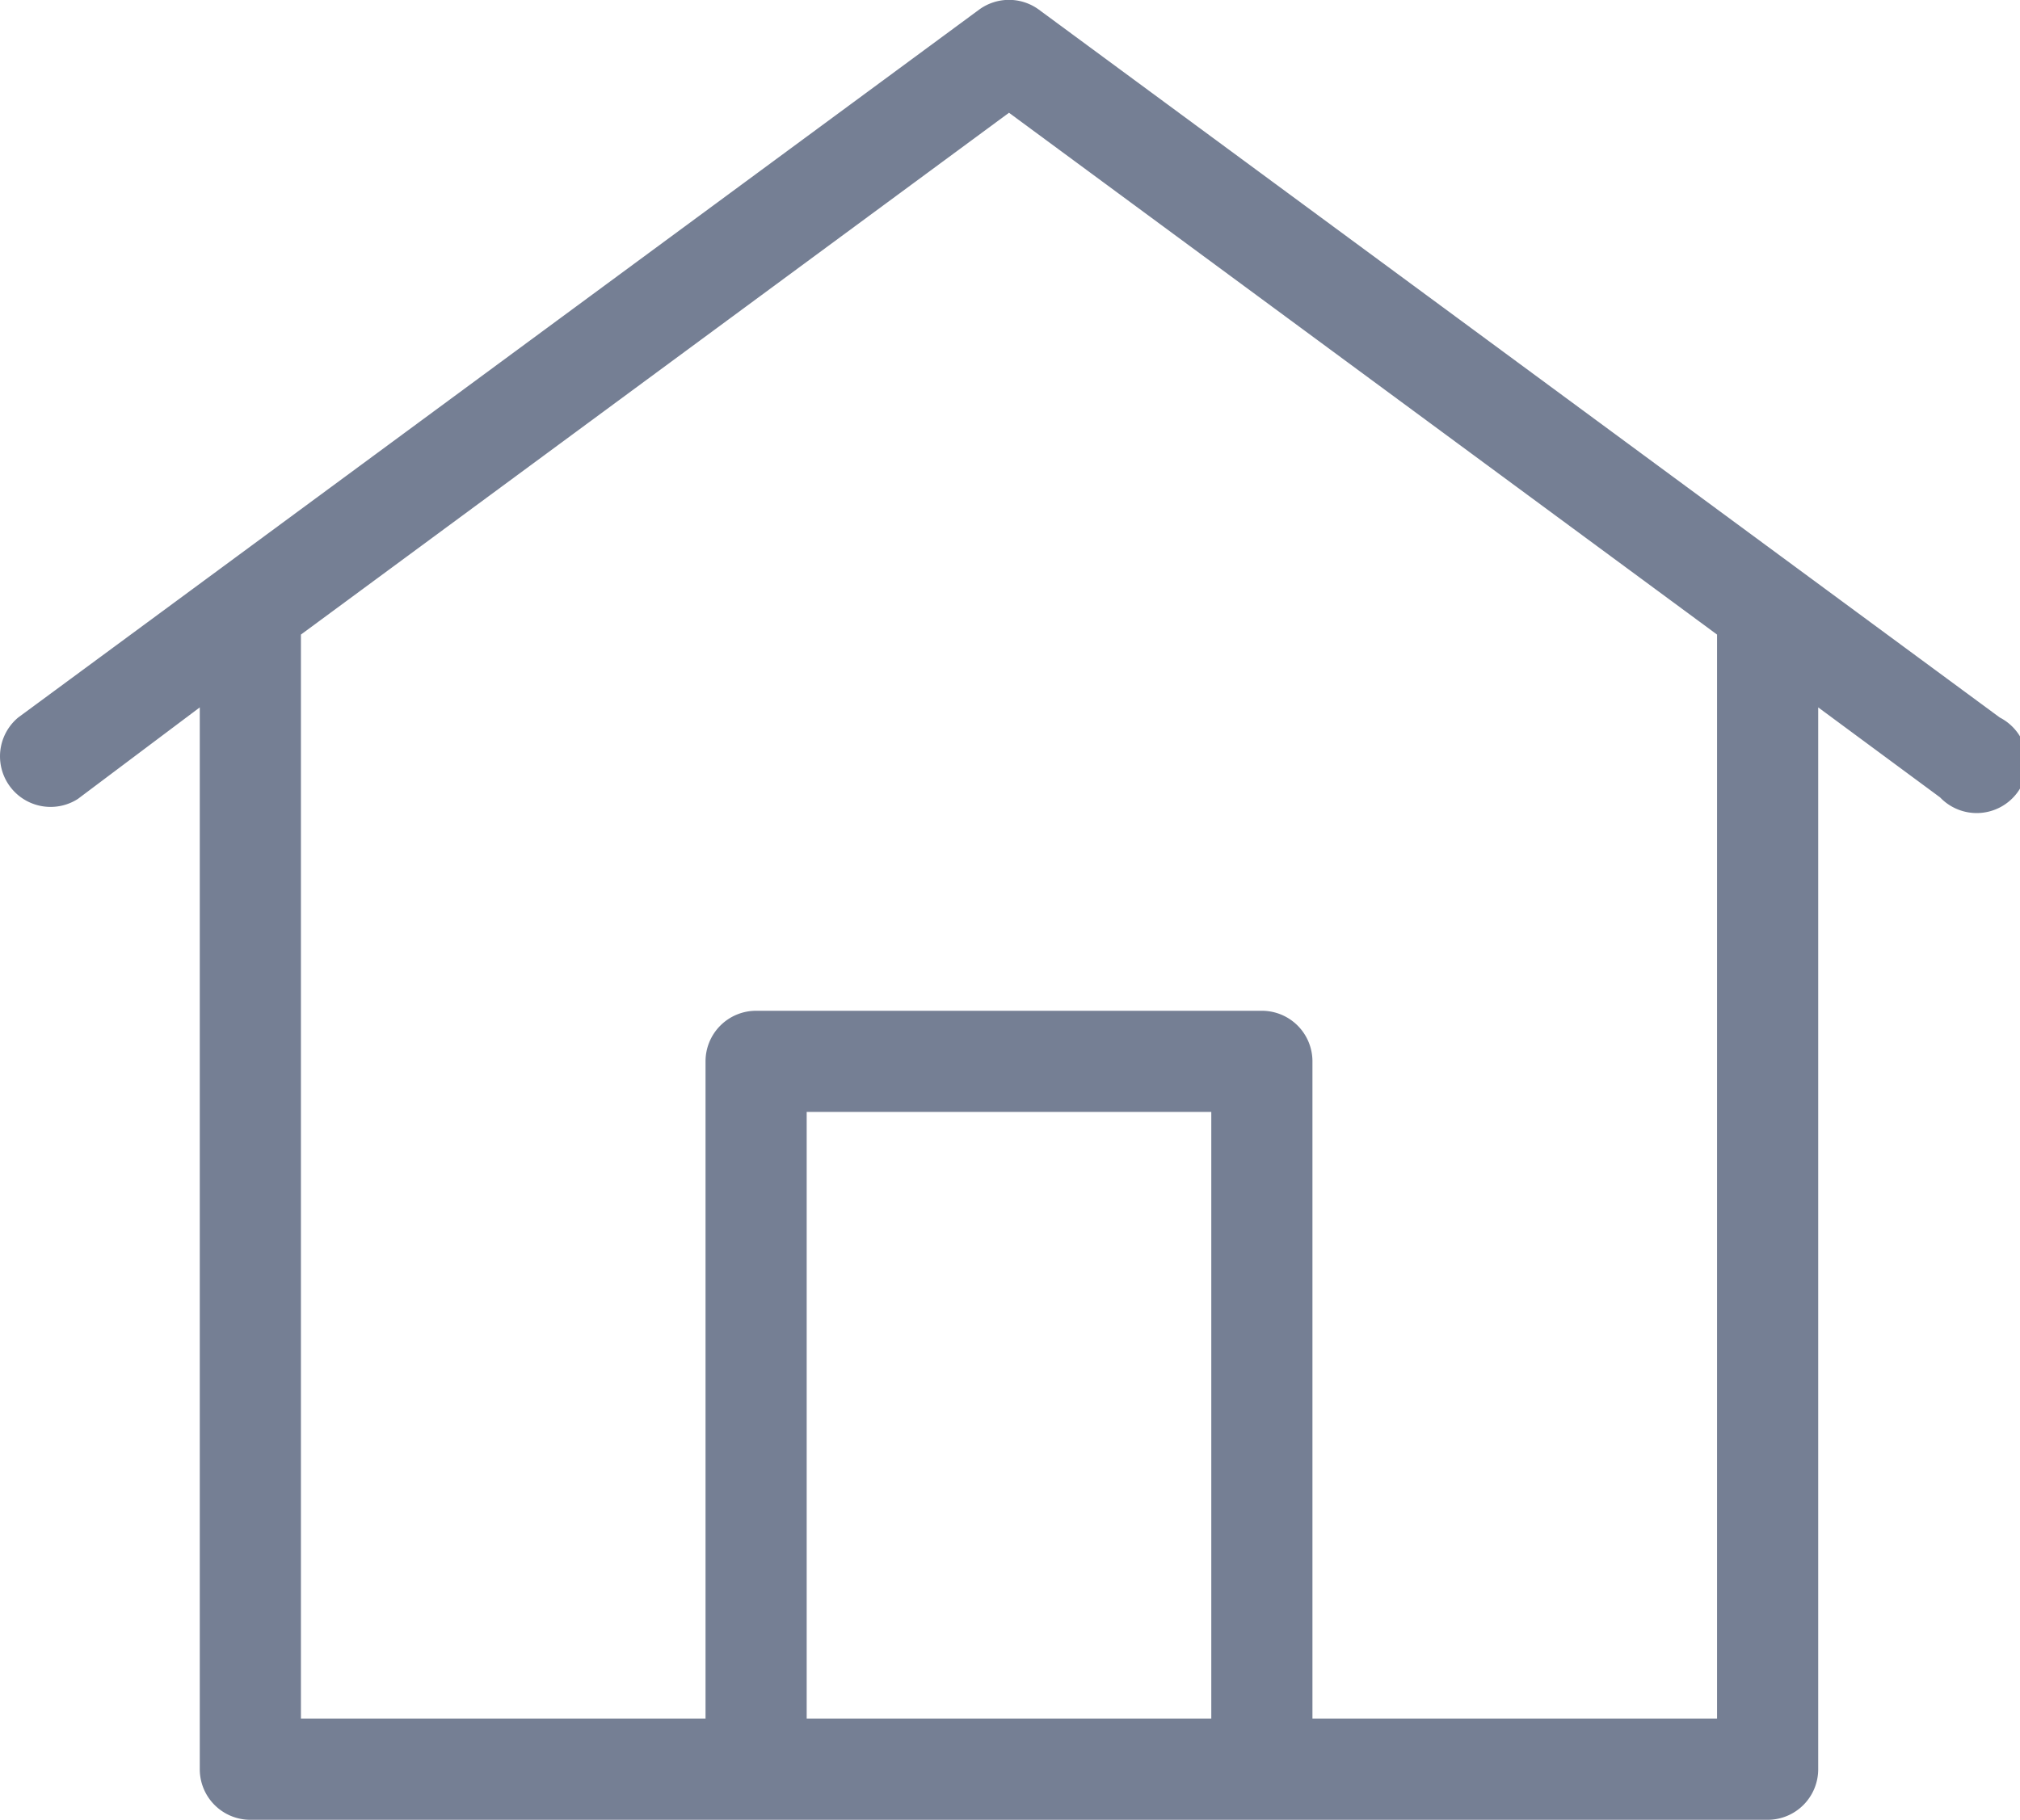
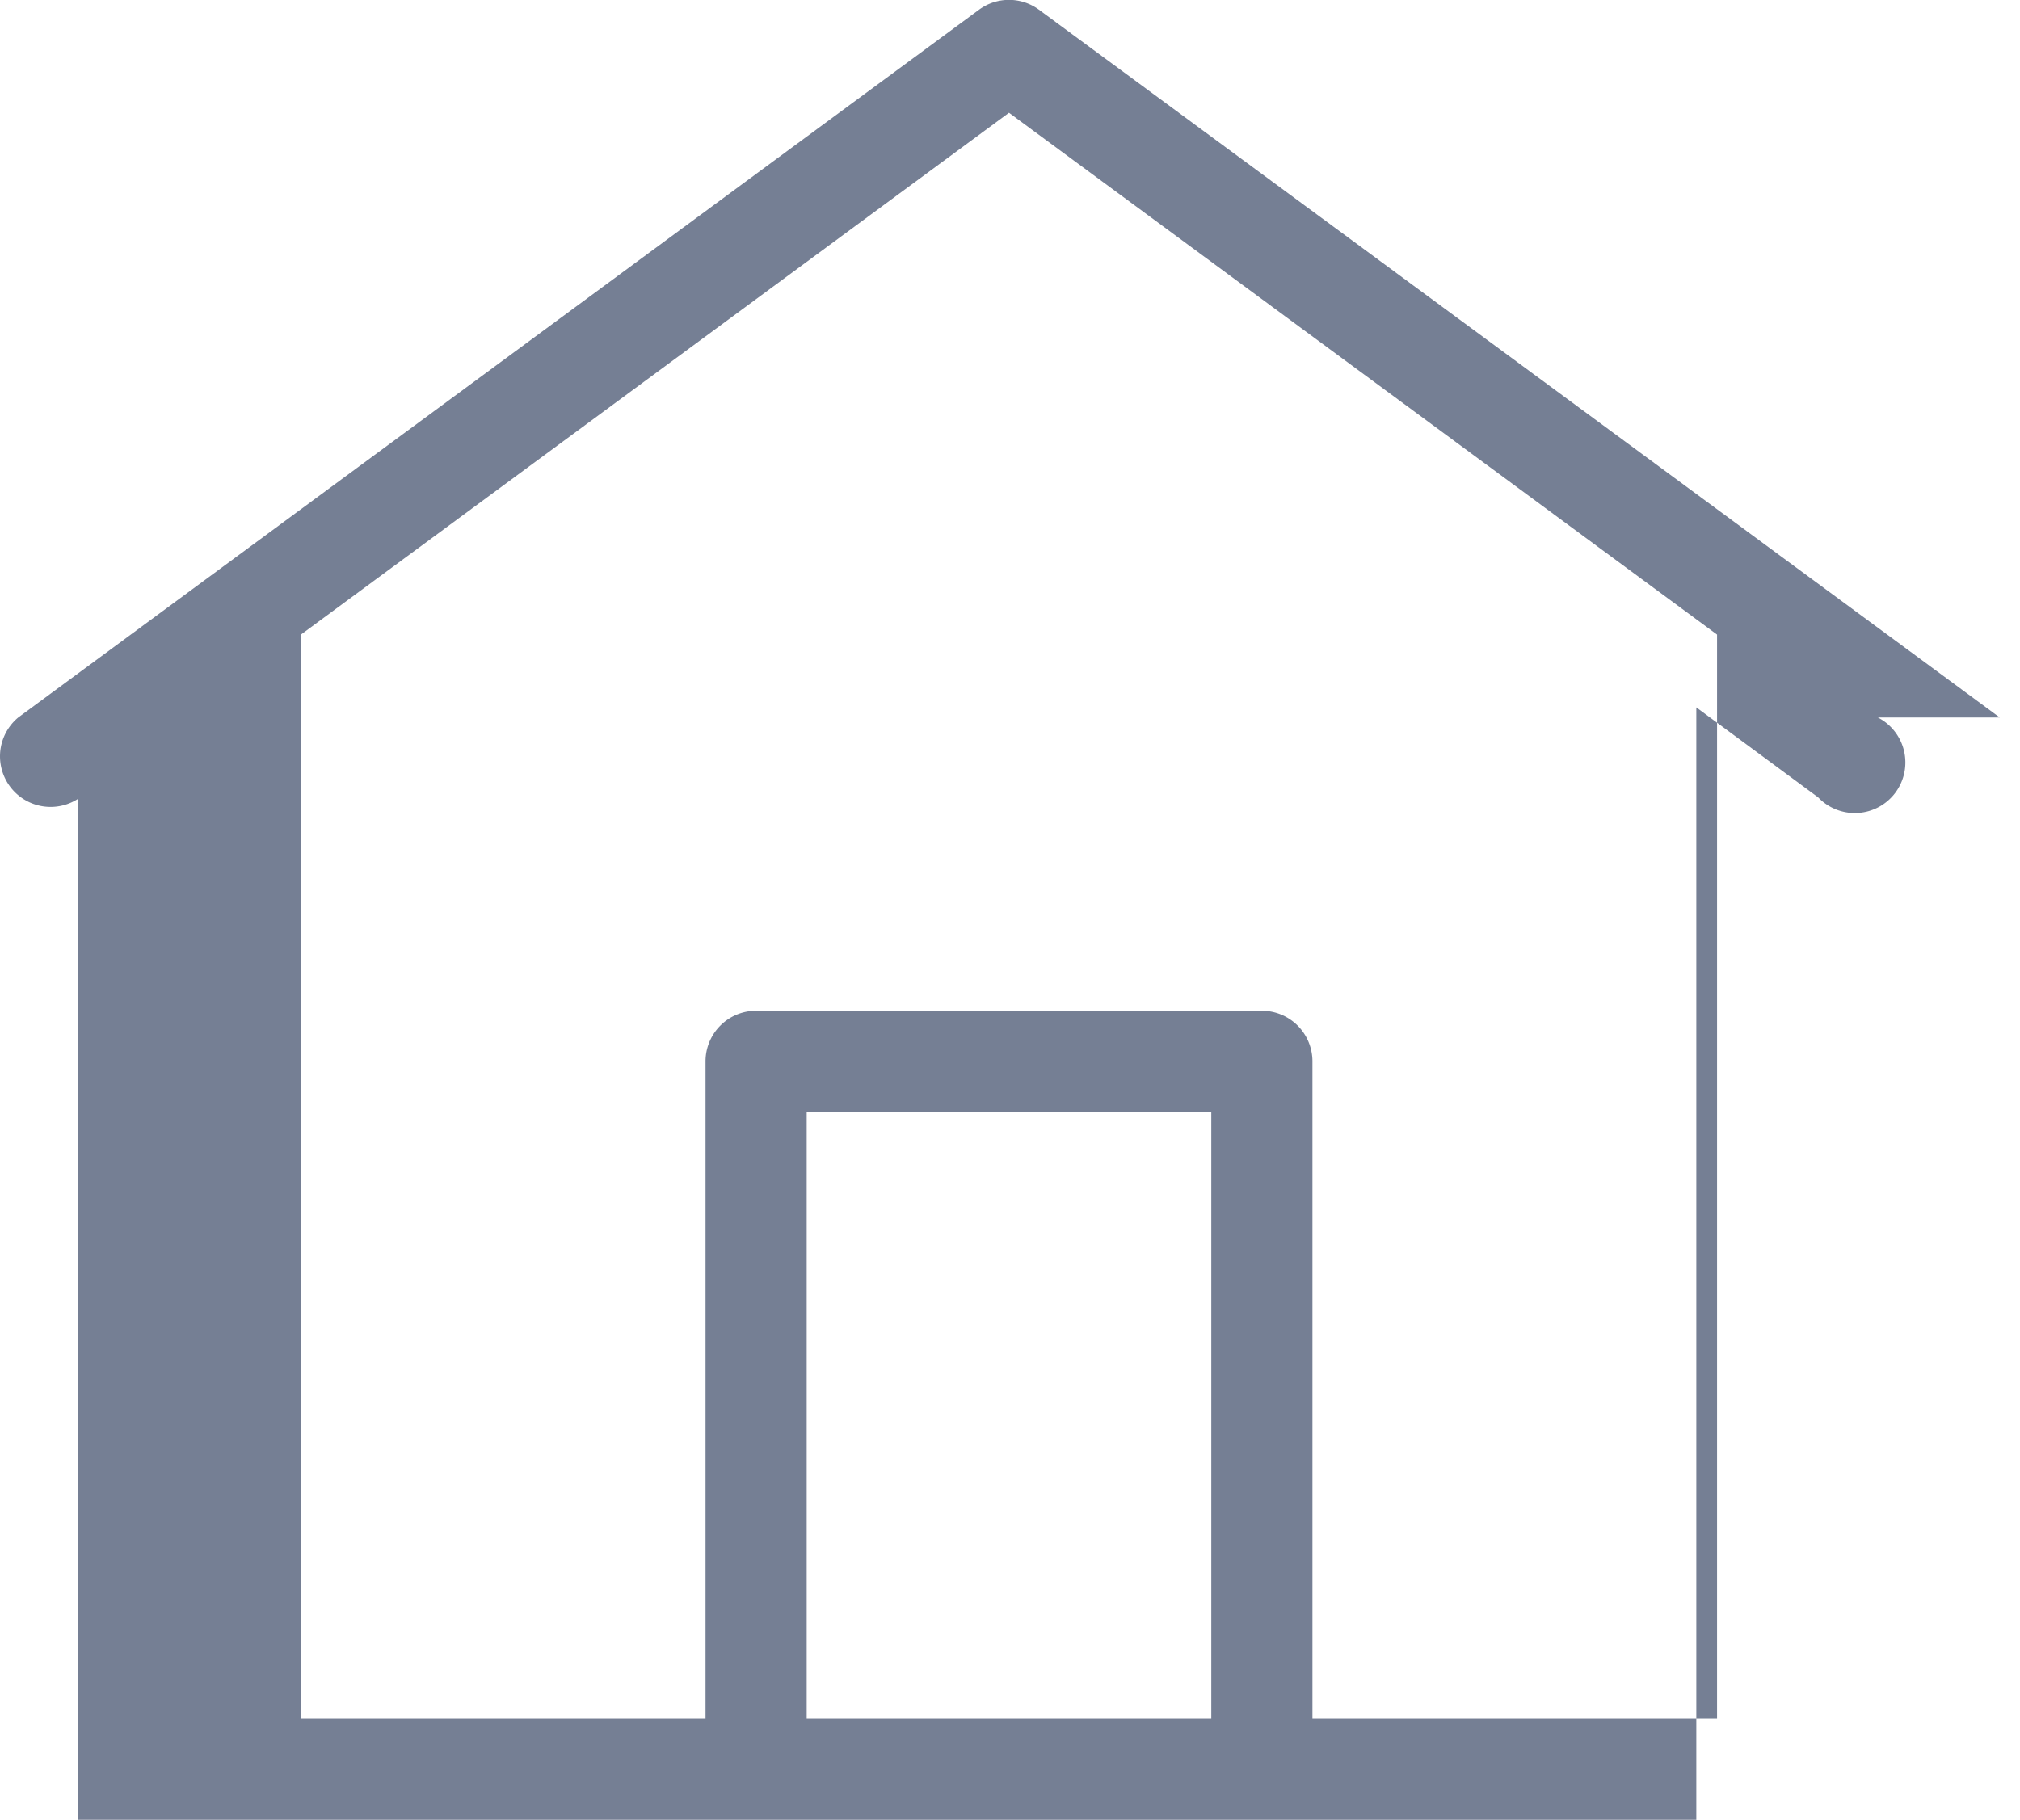
<svg xmlns="http://www.w3.org/2000/svg" id="Layer_1" data-name="Layer 1" viewBox="0 0 39.94 35.99">
  <defs>
    <style>.cls-1{fill:#757f94;}</style>
  </defs>
  <title>home-property</title>
-   <path class="cls-1" d="M169.59,146.2l-19-14a1,1,0,0,0-1.18,0l-19,14a1,1,0,0,0,1.18,1.61L134,146v21a1,1,0,0,0,1,1h30a1,1,0,0,0,1-1V146l2.41,1.78a1,1,0,1,0,1.18-1.58ZM146,166V154h8v12Zm18,0h-8V153a1,1,0,0,0-1-1H145a1,1,0,0,0-1,1v13h-8V144.56l14-10.32,14,10.32Z" transform="translate(-130.05 -132.01)" />
+   <path class="cls-1" d="M169.59,146.2l-19-14a1,1,0,0,0-1.18,0l-19,14a1,1,0,0,0,1.18,1.61v21a1,1,0,0,0,1,1h30a1,1,0,0,0,1-1V146l2.41,1.78a1,1,0,1,0,1.18-1.58ZM146,166V154h8v12Zm18,0h-8V153a1,1,0,0,0-1-1H145a1,1,0,0,0-1,1v13h-8V144.56l14-10.32,14,10.32Z" transform="translate(-130.05 -132.01)" />
</svg>